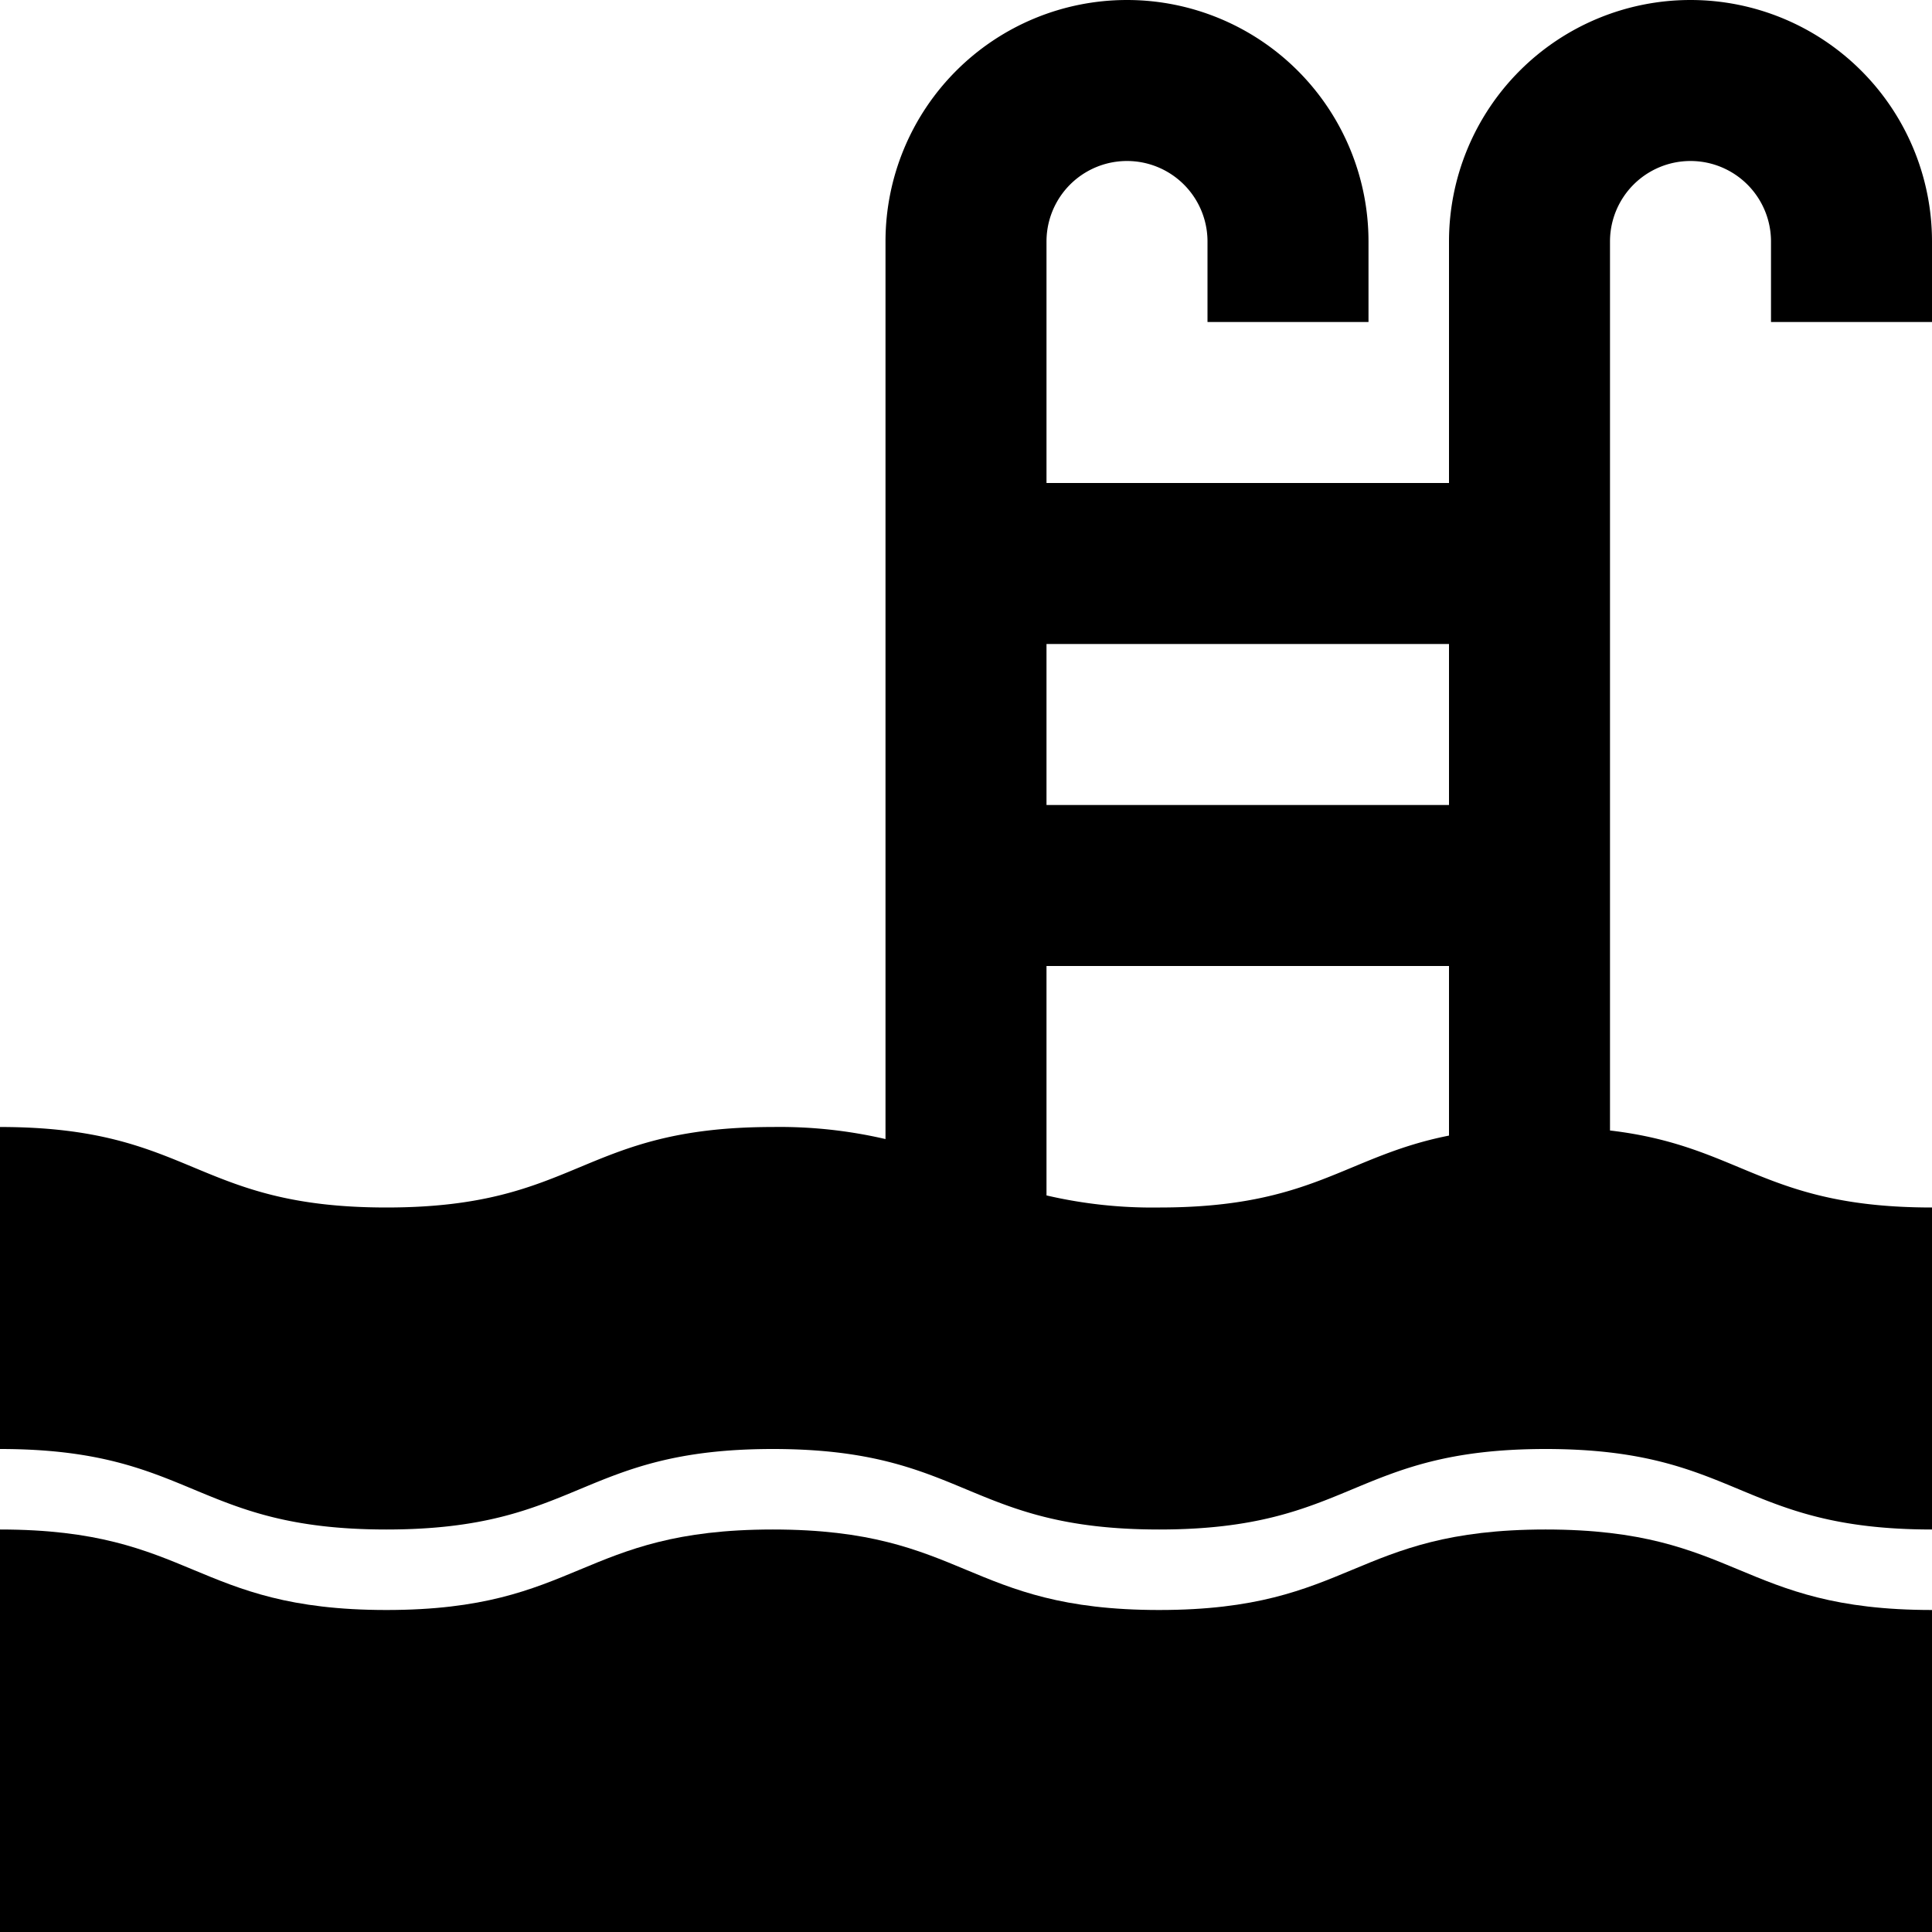
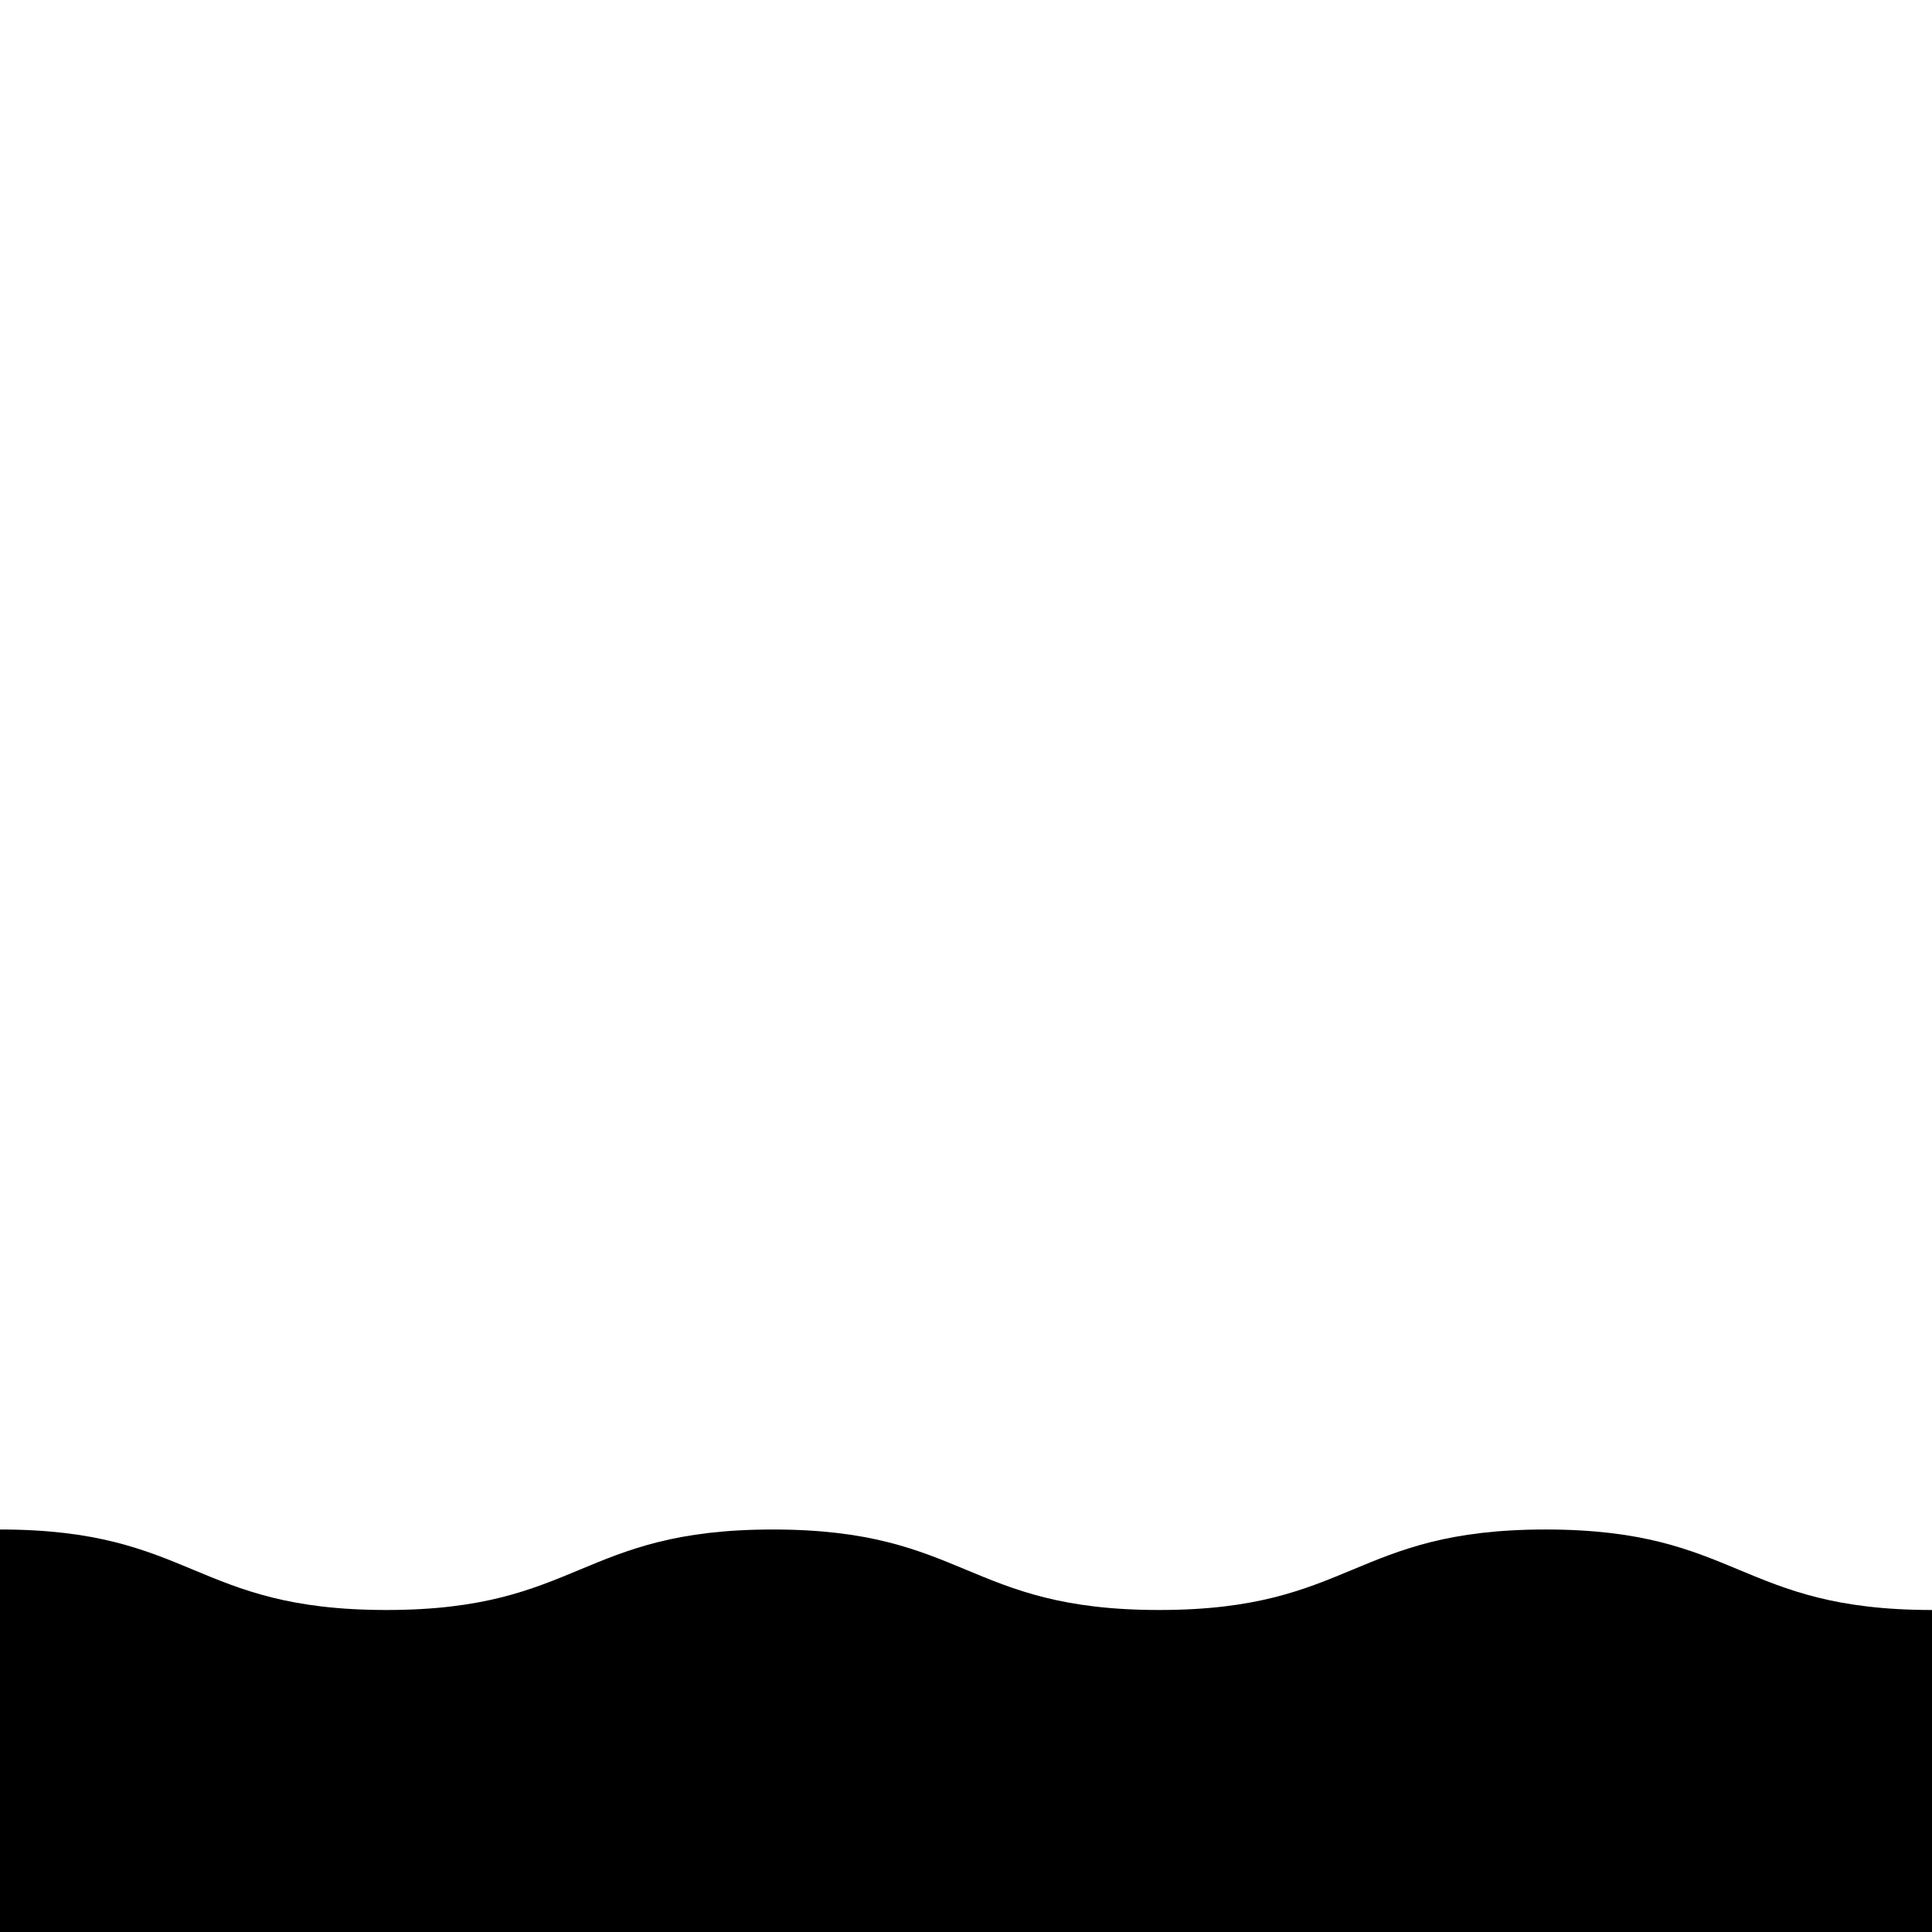
<svg xmlns="http://www.w3.org/2000/svg" viewBox="0 0 192 192">
-   <path fill="currentColor" d="m192 32v-8a24 24 0 0 0 -48 0v24h-40v-24a8 8 0 0 1 16 0v8h16v-8a24 24 0 0 0 -48 0v89.2a46.4 46.4 0 0 0 -11.194-1.2c-19.2 0-19.2 8-38.4 8s-19.206-8-38.406-8v32c19.2 0 19.2 8 38.4 8s19.2-8 38.4-8 19.2 8 38.4 8 19.2-8 38.4-8 19.2 8 38.4 8v-32c-16.789 0-18.9-6.117-32-7.653v-88.347a8 8 0 0 1 16 0v8zm-48 32v16h-40v-16zm-40 54.8v-22.8h40v16.853c-10.374 2.059-13.48 7.147-28.8 7.147a46.407 46.407 0 0 1 -11.2-1.2z" />
  <path fill="currentColor" d="m115.2 160c-19.2 0-19.2-8-38.4-8s-19.2 8-38.4 8-19.2-8-38.4-8v40h192v-32c-19.2 0-19.2-8-38.4-8s-19.2 8-38.4 8z" />
</svg>